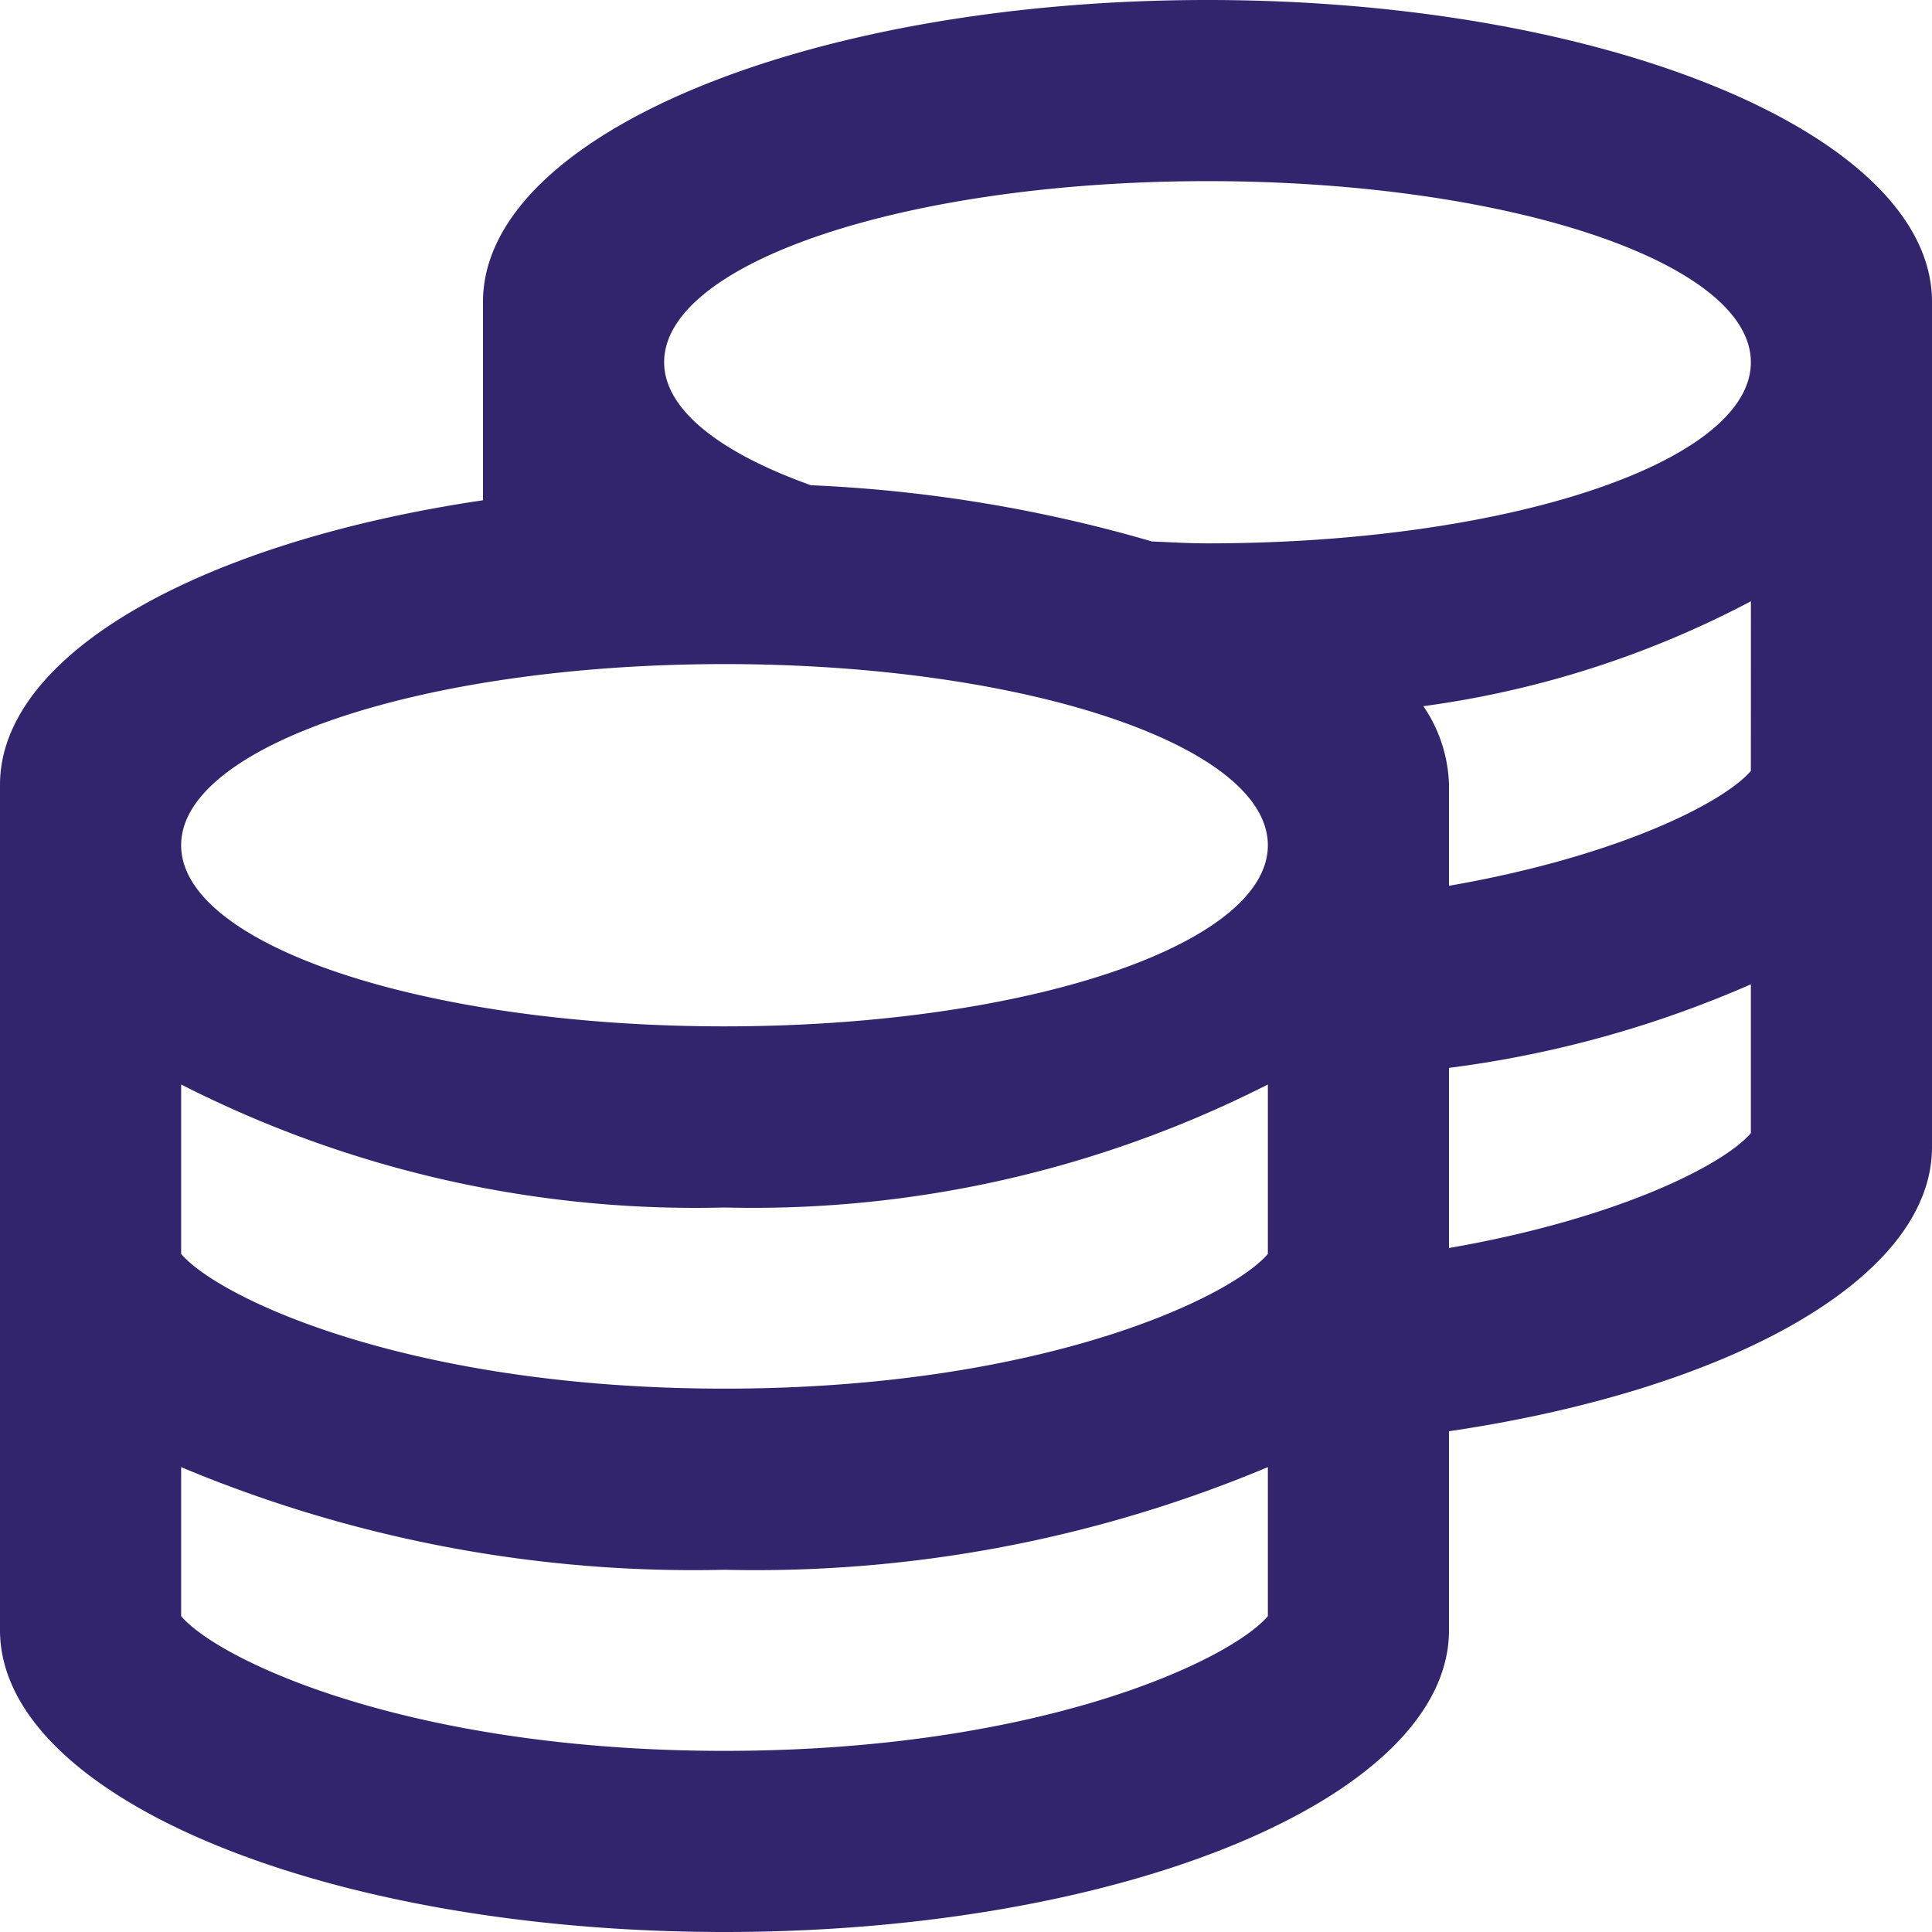
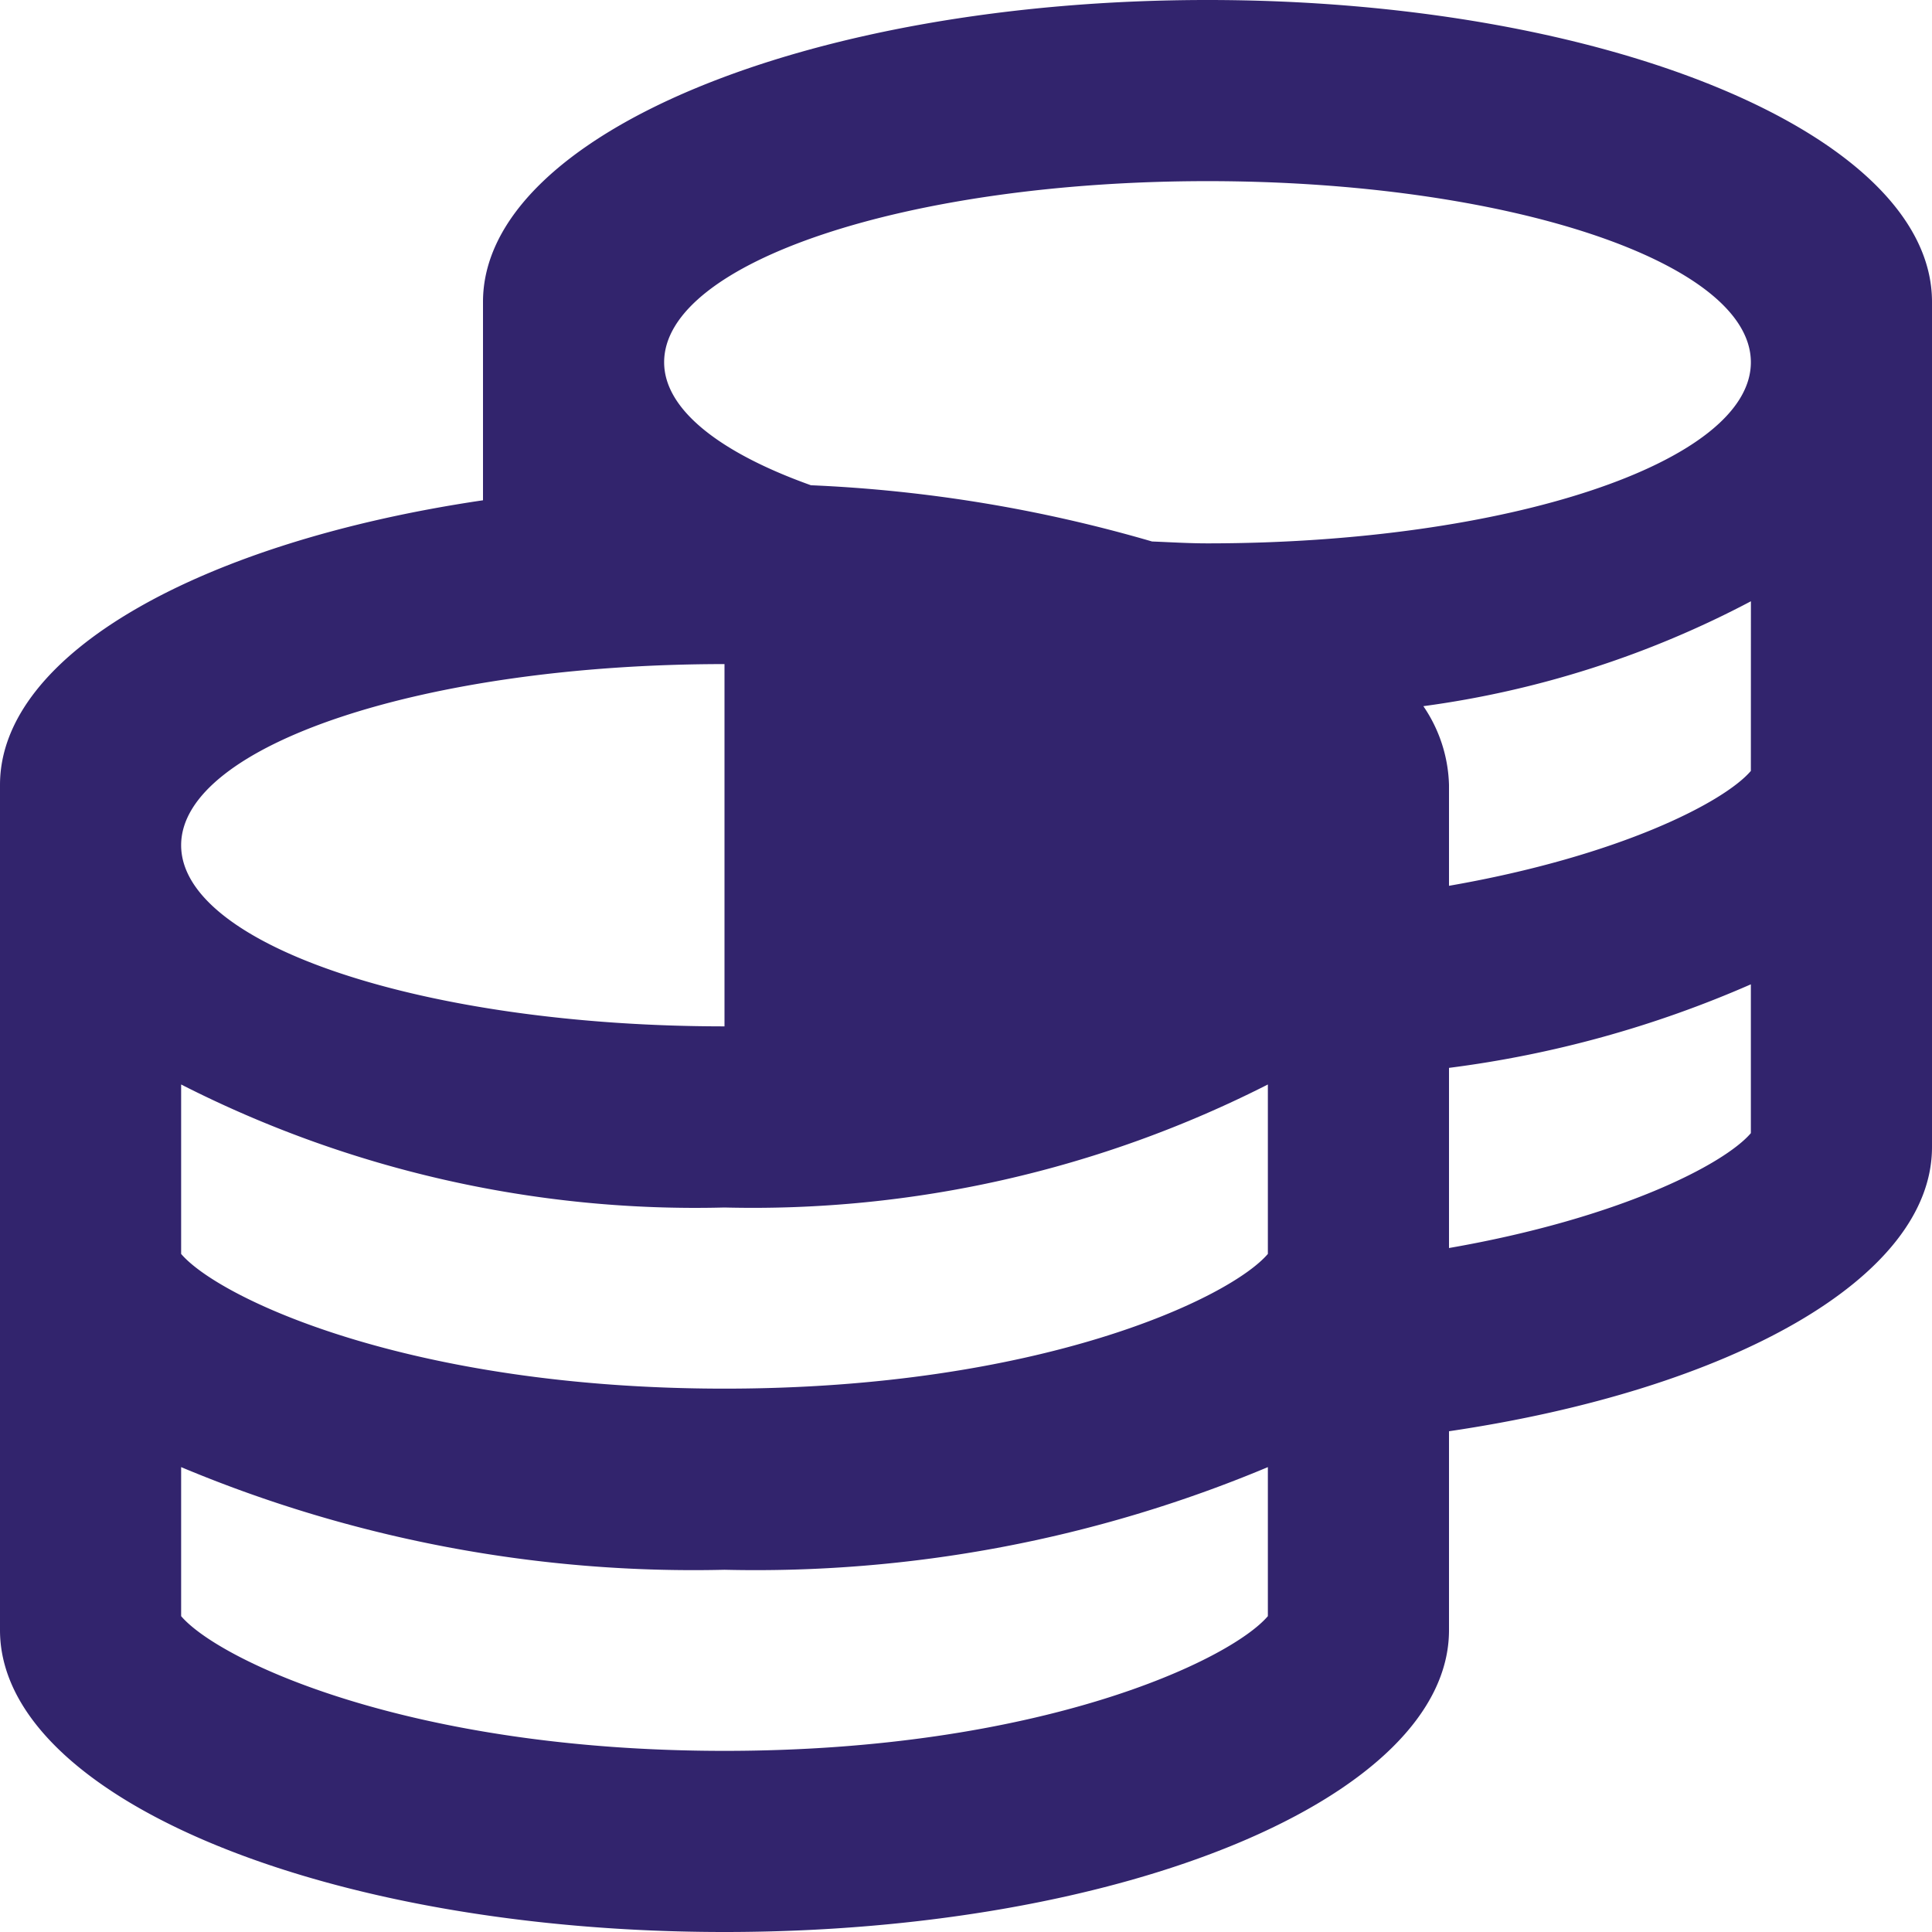
<svg xmlns="http://www.w3.org/2000/svg" width="37" height="37" viewBox="0 0 37 37">
-   <path d="M28.625-.375c-7.66,0-13.875,2.587-13.875,5.781v3.8C9.366,10,5.5,12.141,5.5,14.656V30.844c0,3.194,6.215,5.781,13.875,5.781S33.25,34.038,33.25,30.844V27.035c5.384-.795,9.25-2.927,9.25-5.442V5.406C42.5,2.212,36.285-.375,28.625-.375Zm1.156,30.951c-.723.846-4.365,2.58-10.406,2.58s-9.684-1.734-10.406-2.58V27.722a25.368,25.368,0,0,0,10.406,1.966,25.368,25.368,0,0,0,10.406-1.966Zm0-6.937c-.723.846-4.365,2.58-10.406,2.58s-9.684-1.734-10.406-2.58V20.394A21.684,21.684,0,0,0,19.375,22.75a21.768,21.768,0,0,0,10.406-2.356ZM19.375,19.281c-5.745,0-10.406-1.554-10.406-3.469s4.661-3.469,10.406-3.469S29.781,13.9,29.781,15.813,25.12,19.281,19.375,19.281Zm19.656,2.045c-.513.6-2.522,1.633-5.781,2.2V20.076a21.034,21.034,0,0,0,5.781-1.6Zm0-6.937c-.513.6-2.522,1.633-5.781,2.2v-1.93a2.8,2.8,0,0,0-.491-1.51,18.784,18.784,0,0,0,6.273-2.009ZM28.625,10.031c-.361,0-.708-.022-1.062-.036A27.519,27.519,0,0,0,21.03,8.918C19.3,8.3,18.219,7.473,18.219,6.563c0-1.915,4.661-3.469,10.406-3.469S39.031,4.648,39.031,6.563,34.37,10.031,28.625,10.031Z" transform="translate(-5.5 0.375)" fill="#32246d" />
+   <path d="M28.625-.375c-7.66,0-13.875,2.587-13.875,5.781v3.8C9.366,10,5.5,12.141,5.5,14.656V30.844c0,3.194,6.215,5.781,13.875,5.781S33.25,34.038,33.25,30.844V27.035c5.384-.795,9.25-2.927,9.25-5.442V5.406C42.5,2.212,36.285-.375,28.625-.375Zm1.156,30.951c-.723.846-4.365,2.58-10.406,2.58s-9.684-1.734-10.406-2.58V27.722a25.368,25.368,0,0,0,10.406,1.966,25.368,25.368,0,0,0,10.406-1.966Zm0-6.937c-.723.846-4.365,2.58-10.406,2.58s-9.684-1.734-10.406-2.58V20.394A21.684,21.684,0,0,0,19.375,22.75a21.768,21.768,0,0,0,10.406-2.356ZM19.375,19.281c-5.745,0-10.406-1.554-10.406-3.469s4.661-3.469,10.406-3.469Zm19.656,2.045c-.513.6-2.522,1.633-5.781,2.2V20.076a21.034,21.034,0,0,0,5.781-1.6Zm0-6.937c-.513.6-2.522,1.633-5.781,2.2v-1.93a2.8,2.8,0,0,0-.491-1.51,18.784,18.784,0,0,0,6.273-2.009ZM28.625,10.031c-.361,0-.708-.022-1.062-.036A27.519,27.519,0,0,0,21.03,8.918C19.3,8.3,18.219,7.473,18.219,6.563c0-1.915,4.661-3.469,10.406-3.469S39.031,4.648,39.031,6.563,34.37,10.031,28.625,10.031Z" transform="translate(-5.5 0.375)" fill="#32246d" />
</svg>